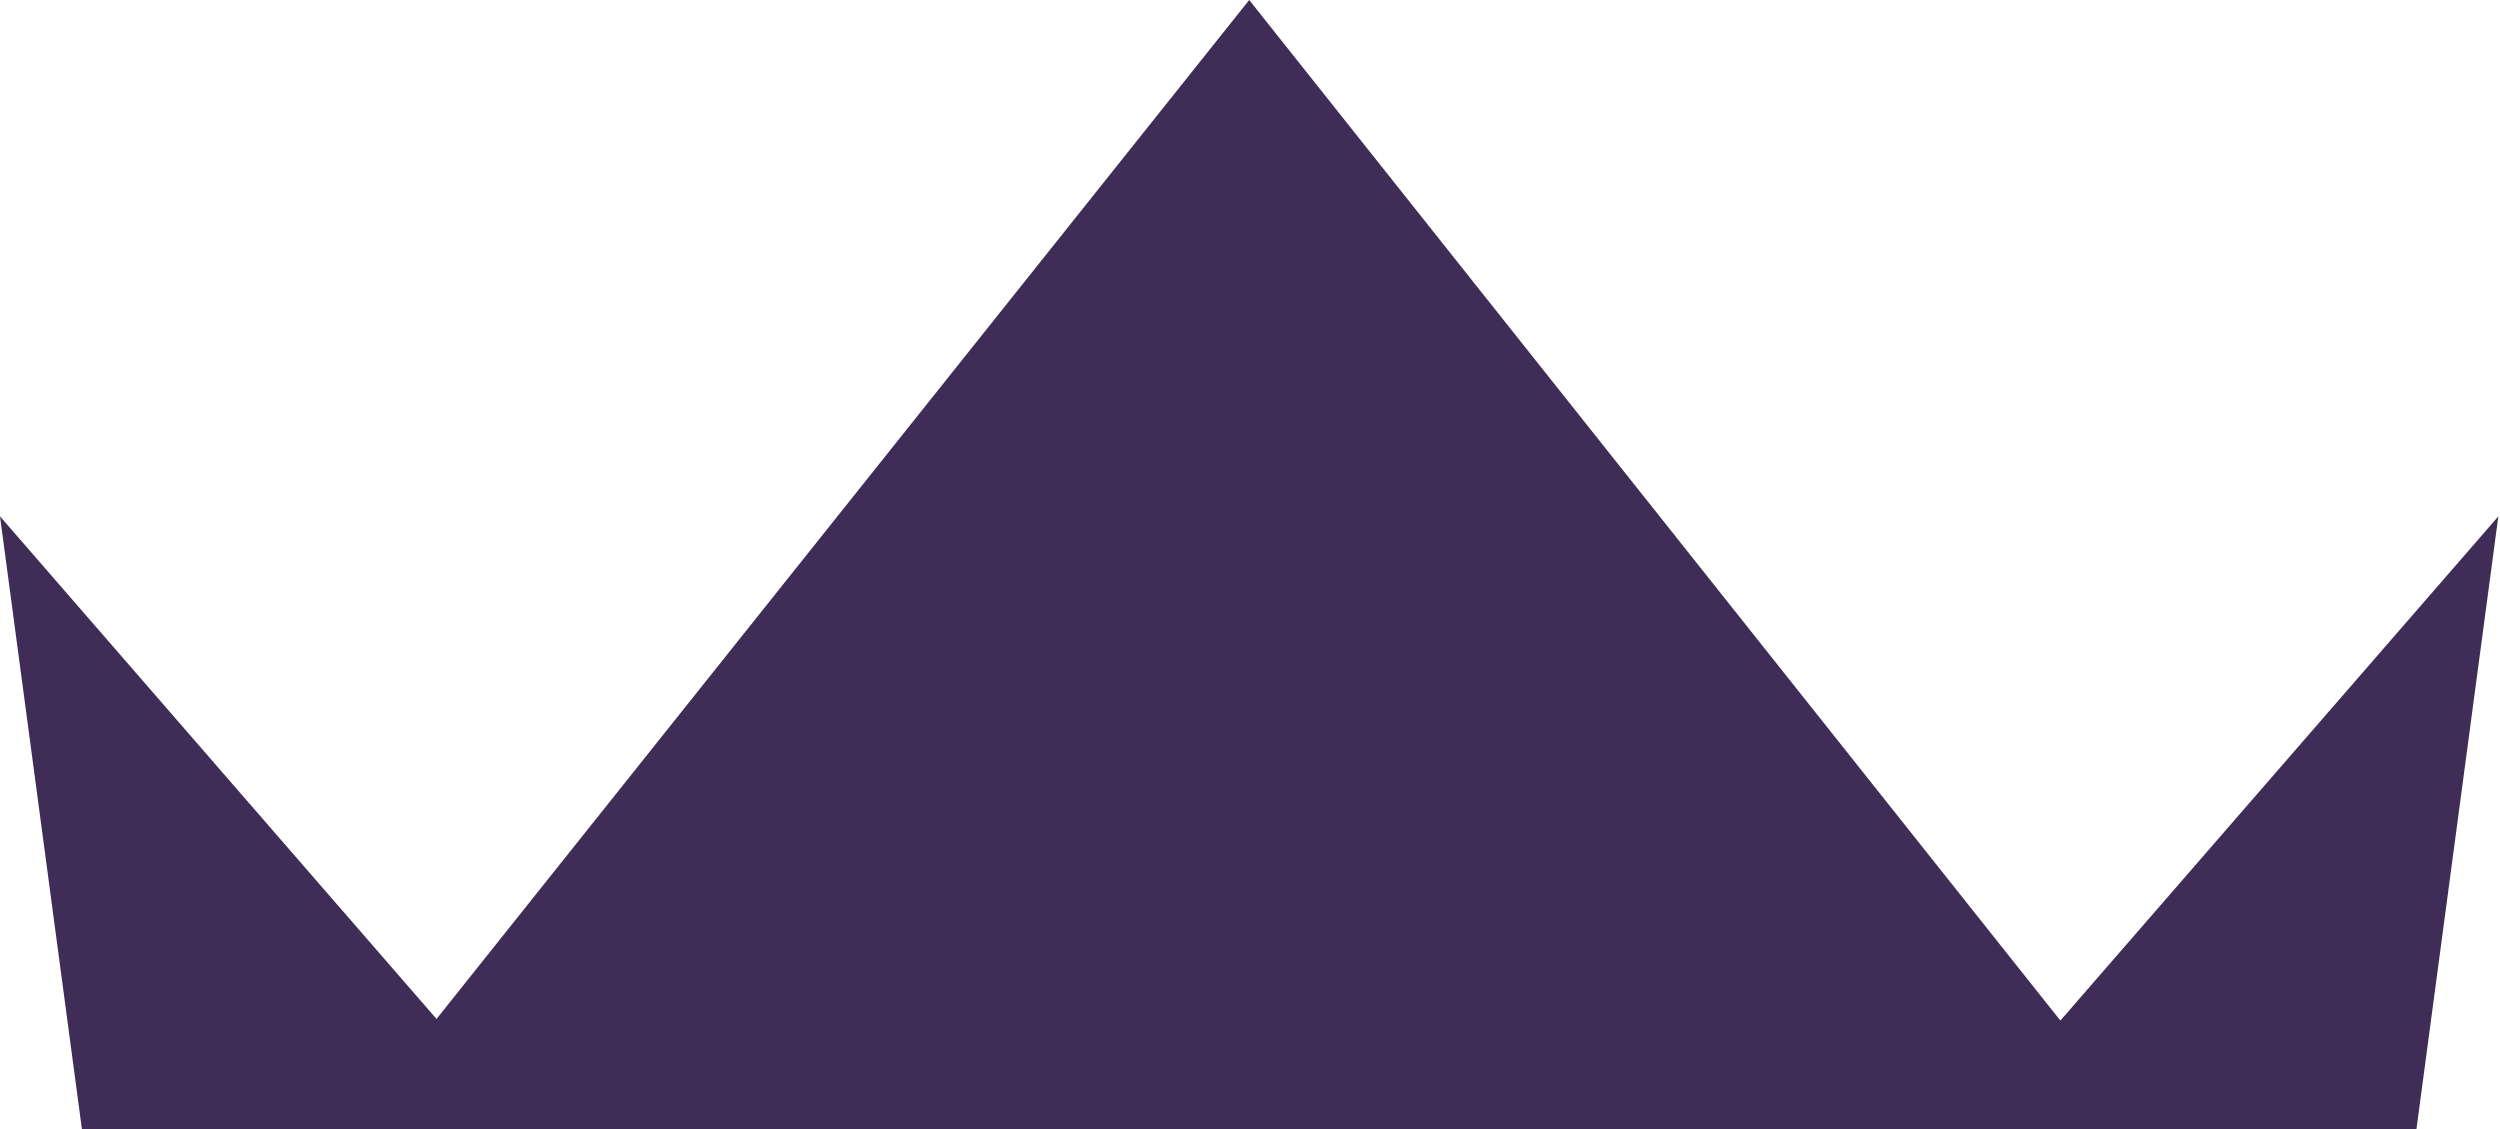
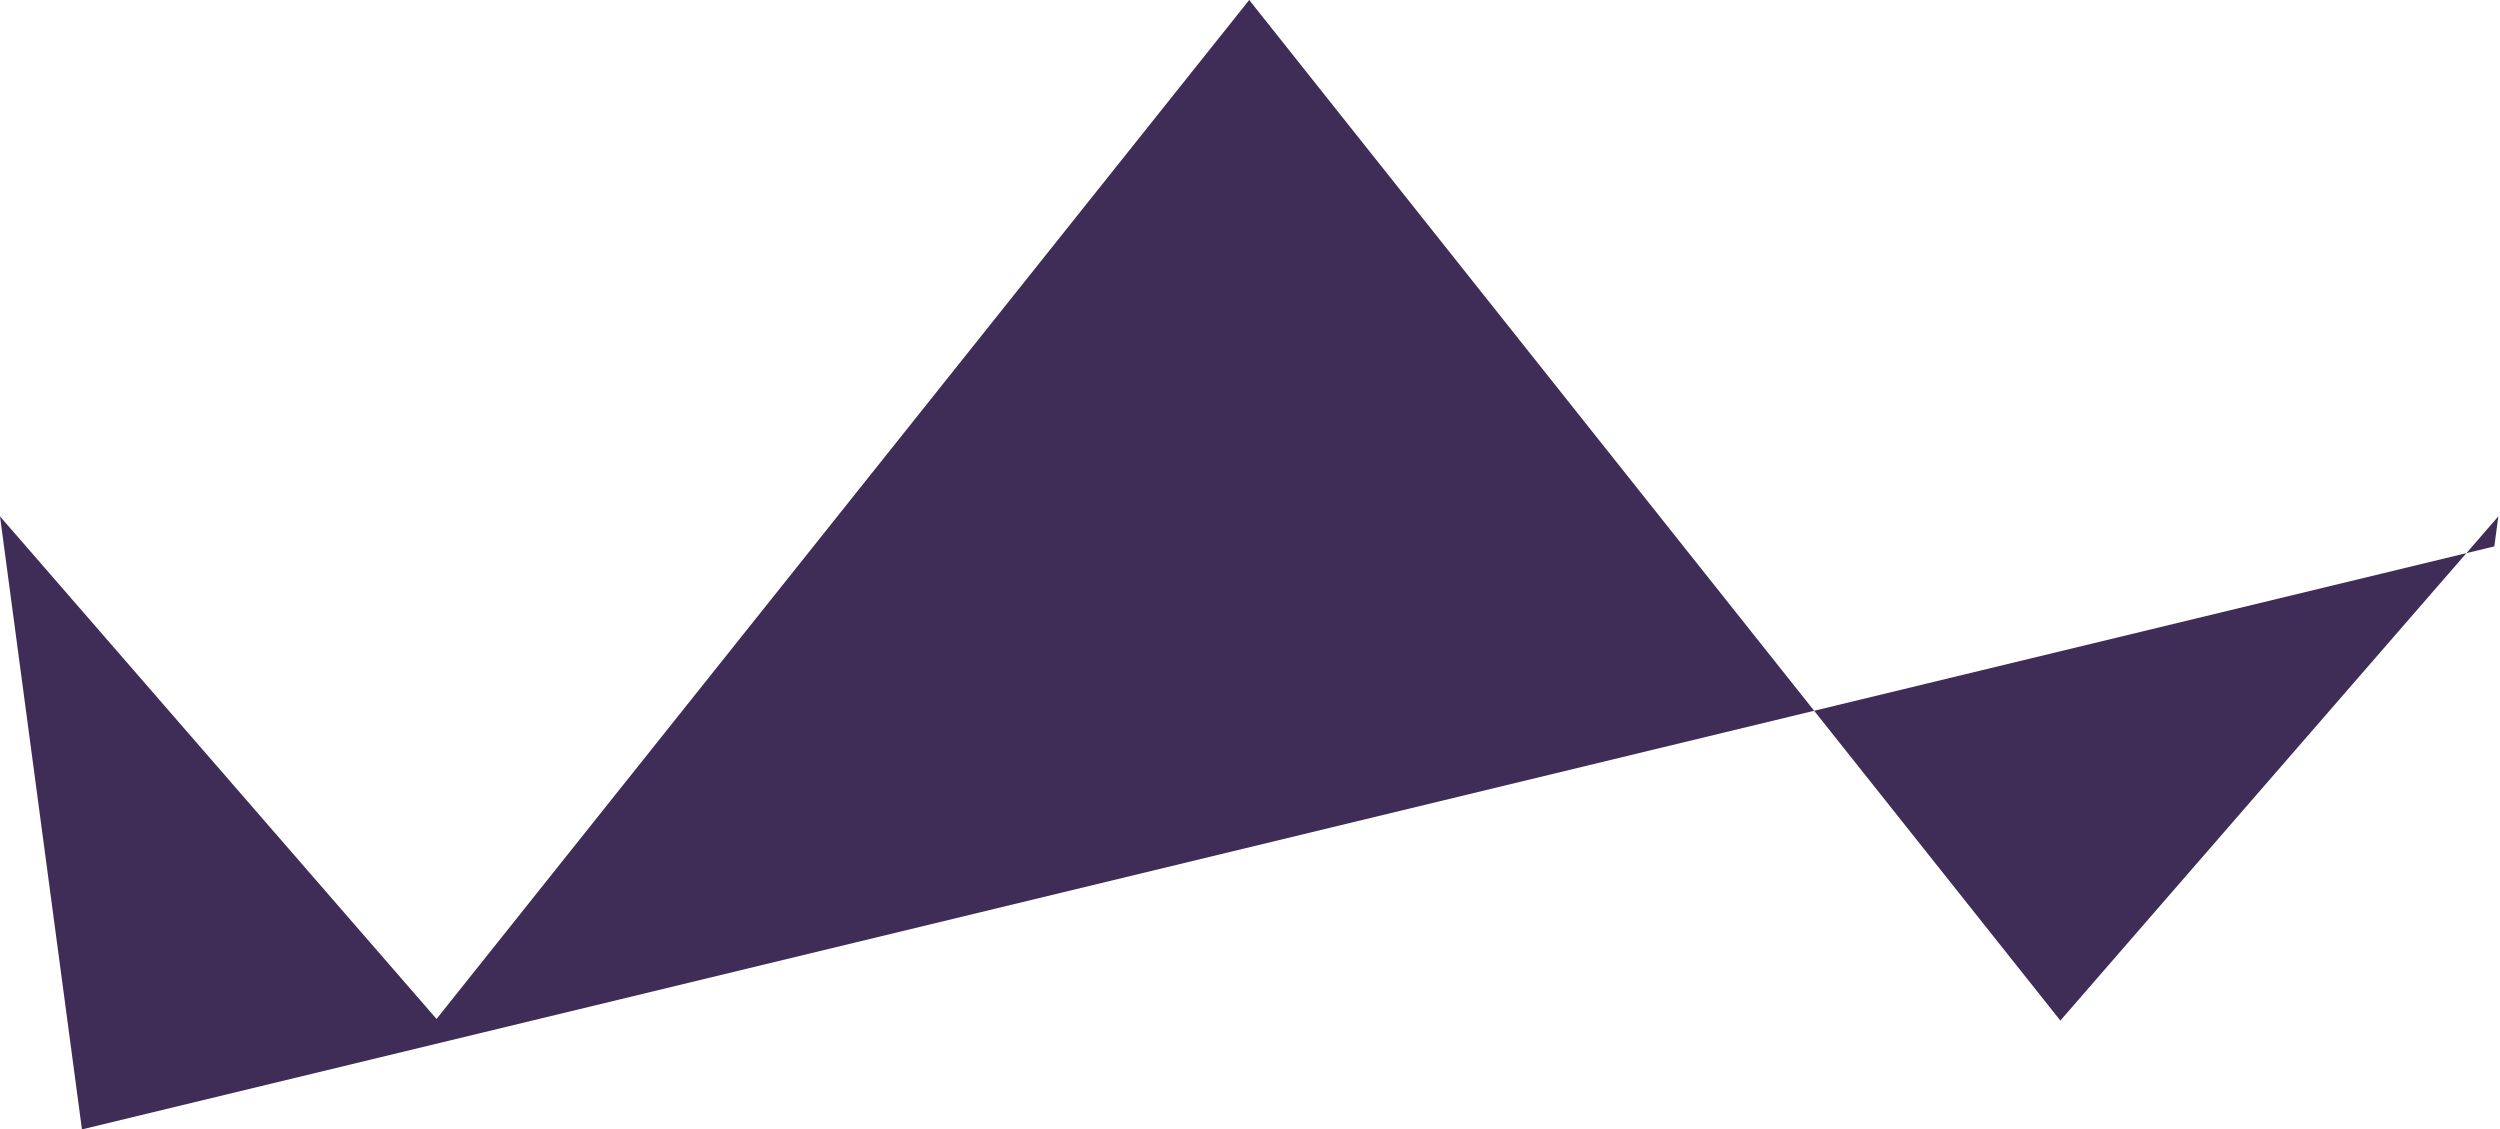
<svg xmlns="http://www.w3.org/2000/svg" width="228" height="103" viewBox="0 0 228 103" fill="none">
-   <path d="M227.483 47.513L187.906 93.075L113.928 0L39.811 92.928L0.366 47.513L0 47.09L0.366 49.83L7.473 103H220.376L227.483 49.83L227.849 47.09L227.483 47.513Z" fill="#3F2C57" />
+   <path d="M227.483 47.513L187.906 93.075L113.928 0L39.811 92.928L0.366 47.513L0 47.09L0.366 49.83L7.473 103L227.483 49.83L227.849 47.09L227.483 47.513Z" fill="#3F2C57" />
</svg>